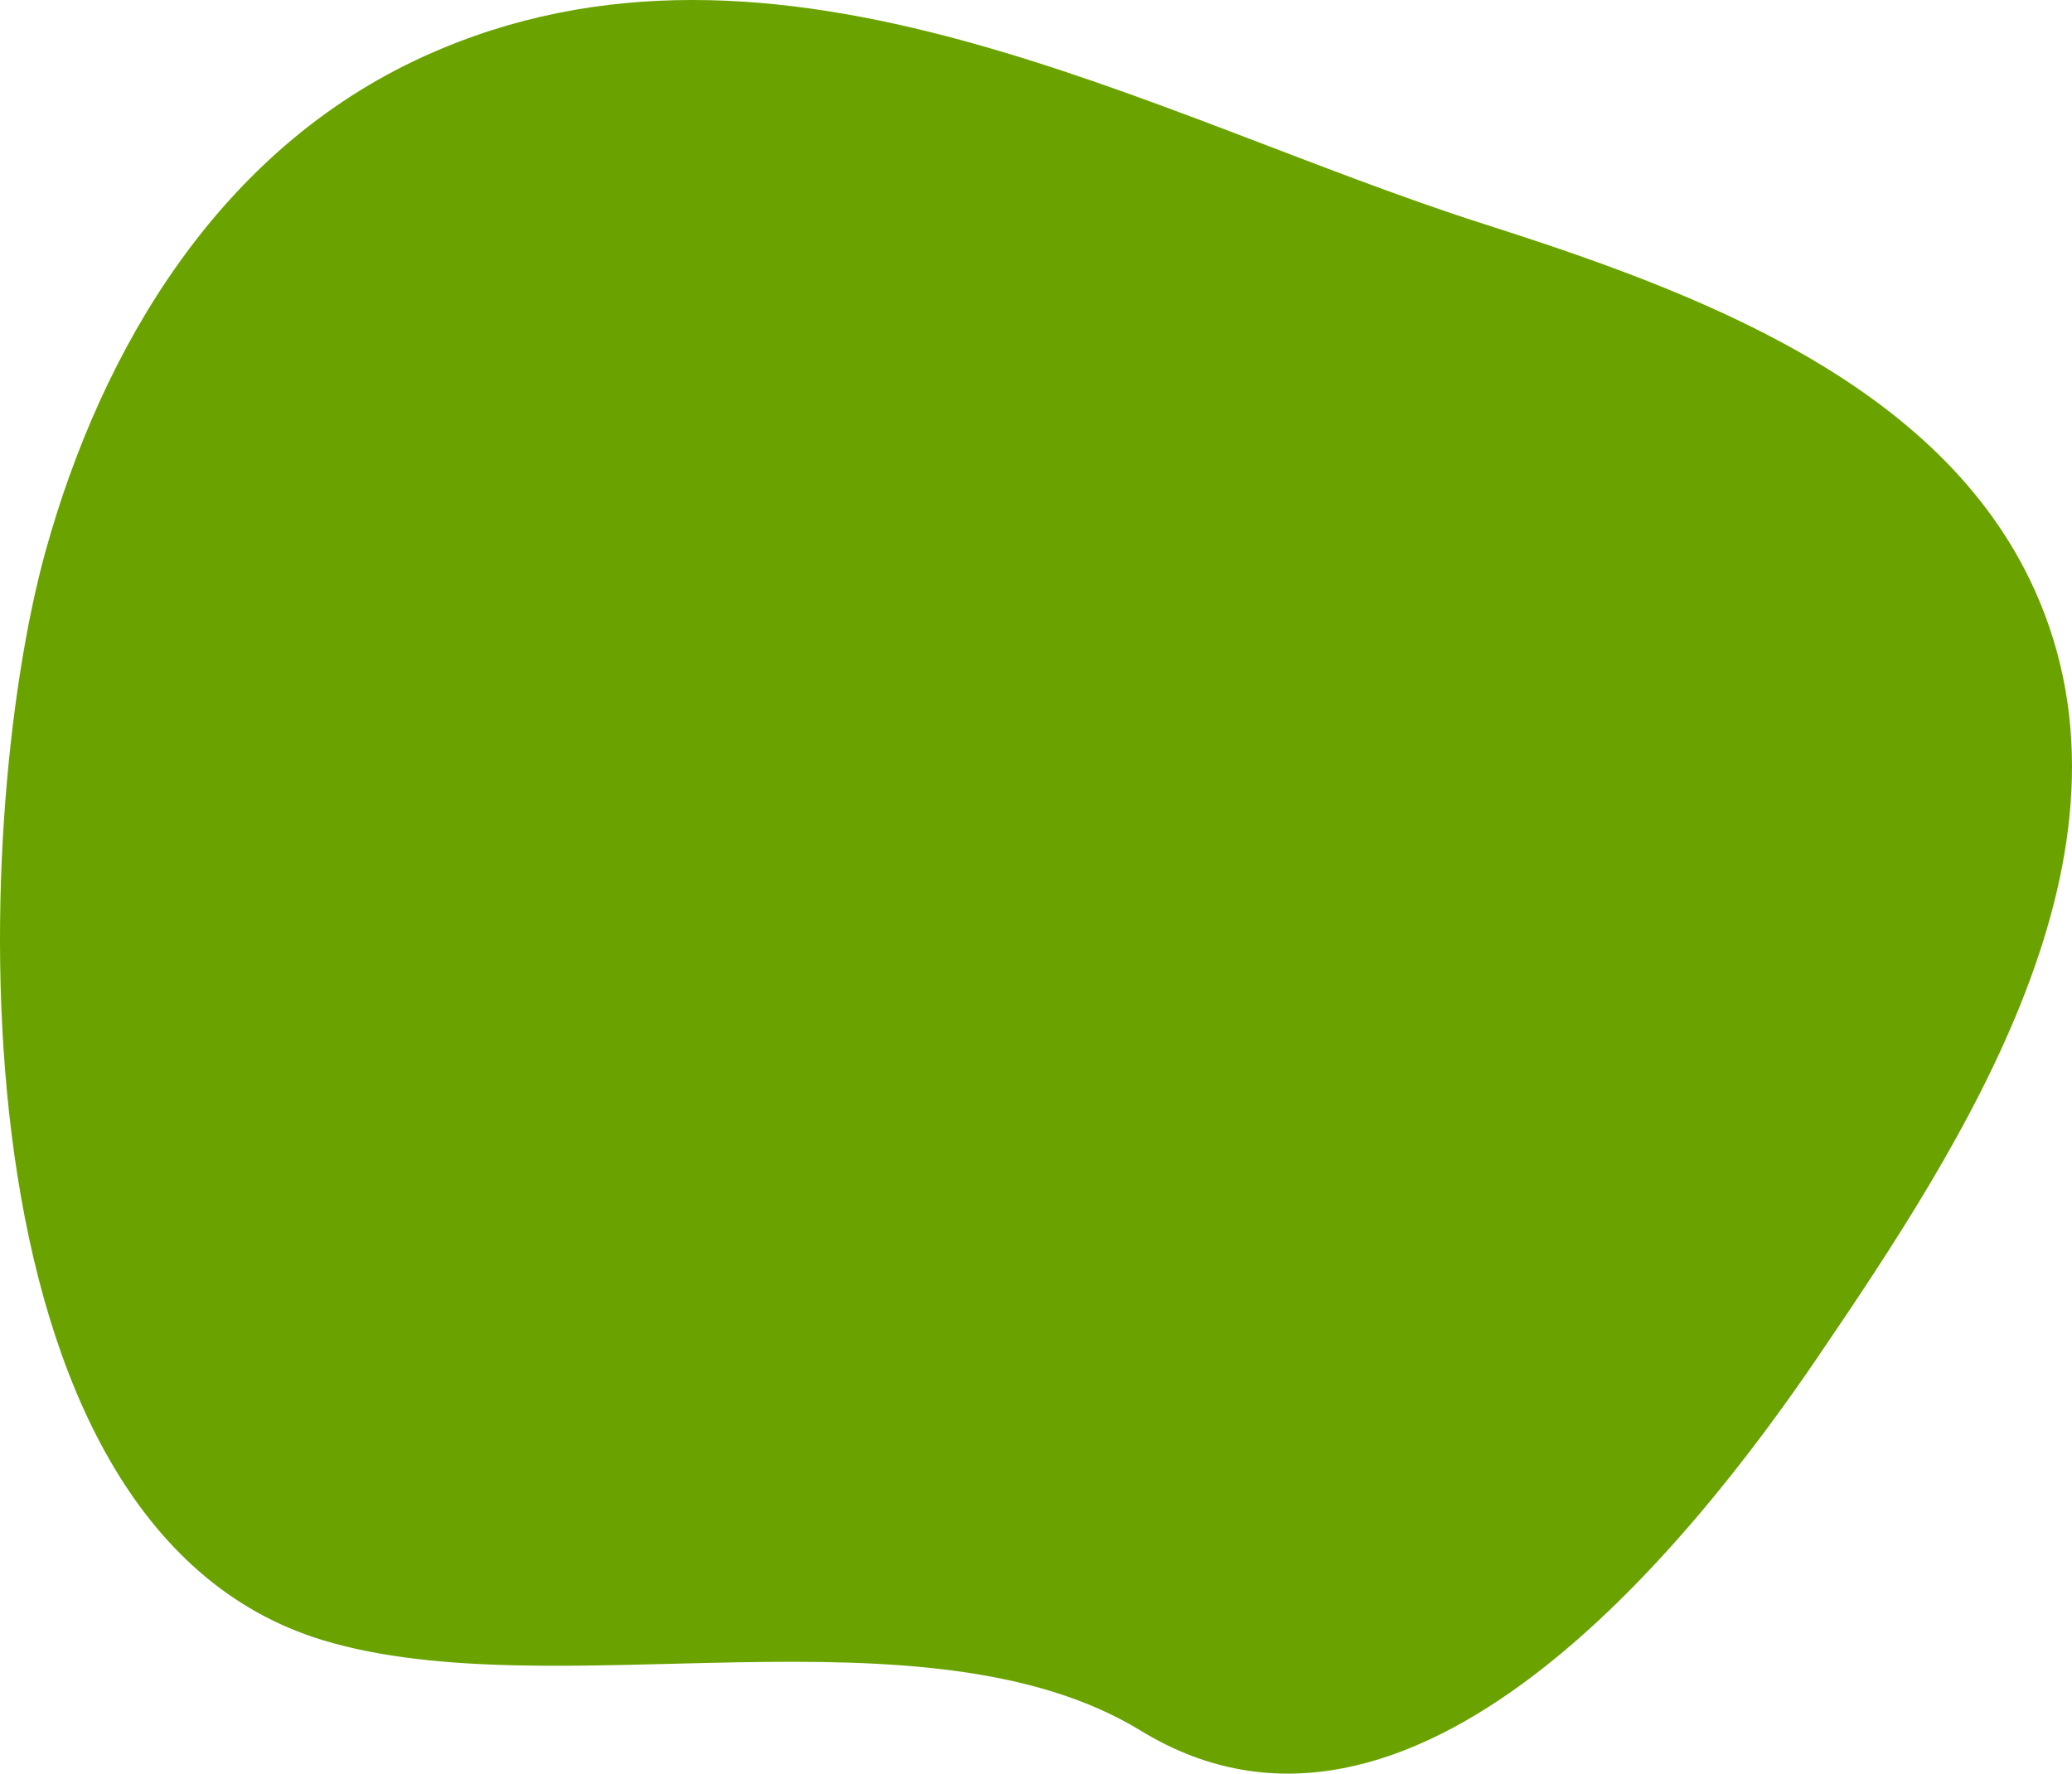
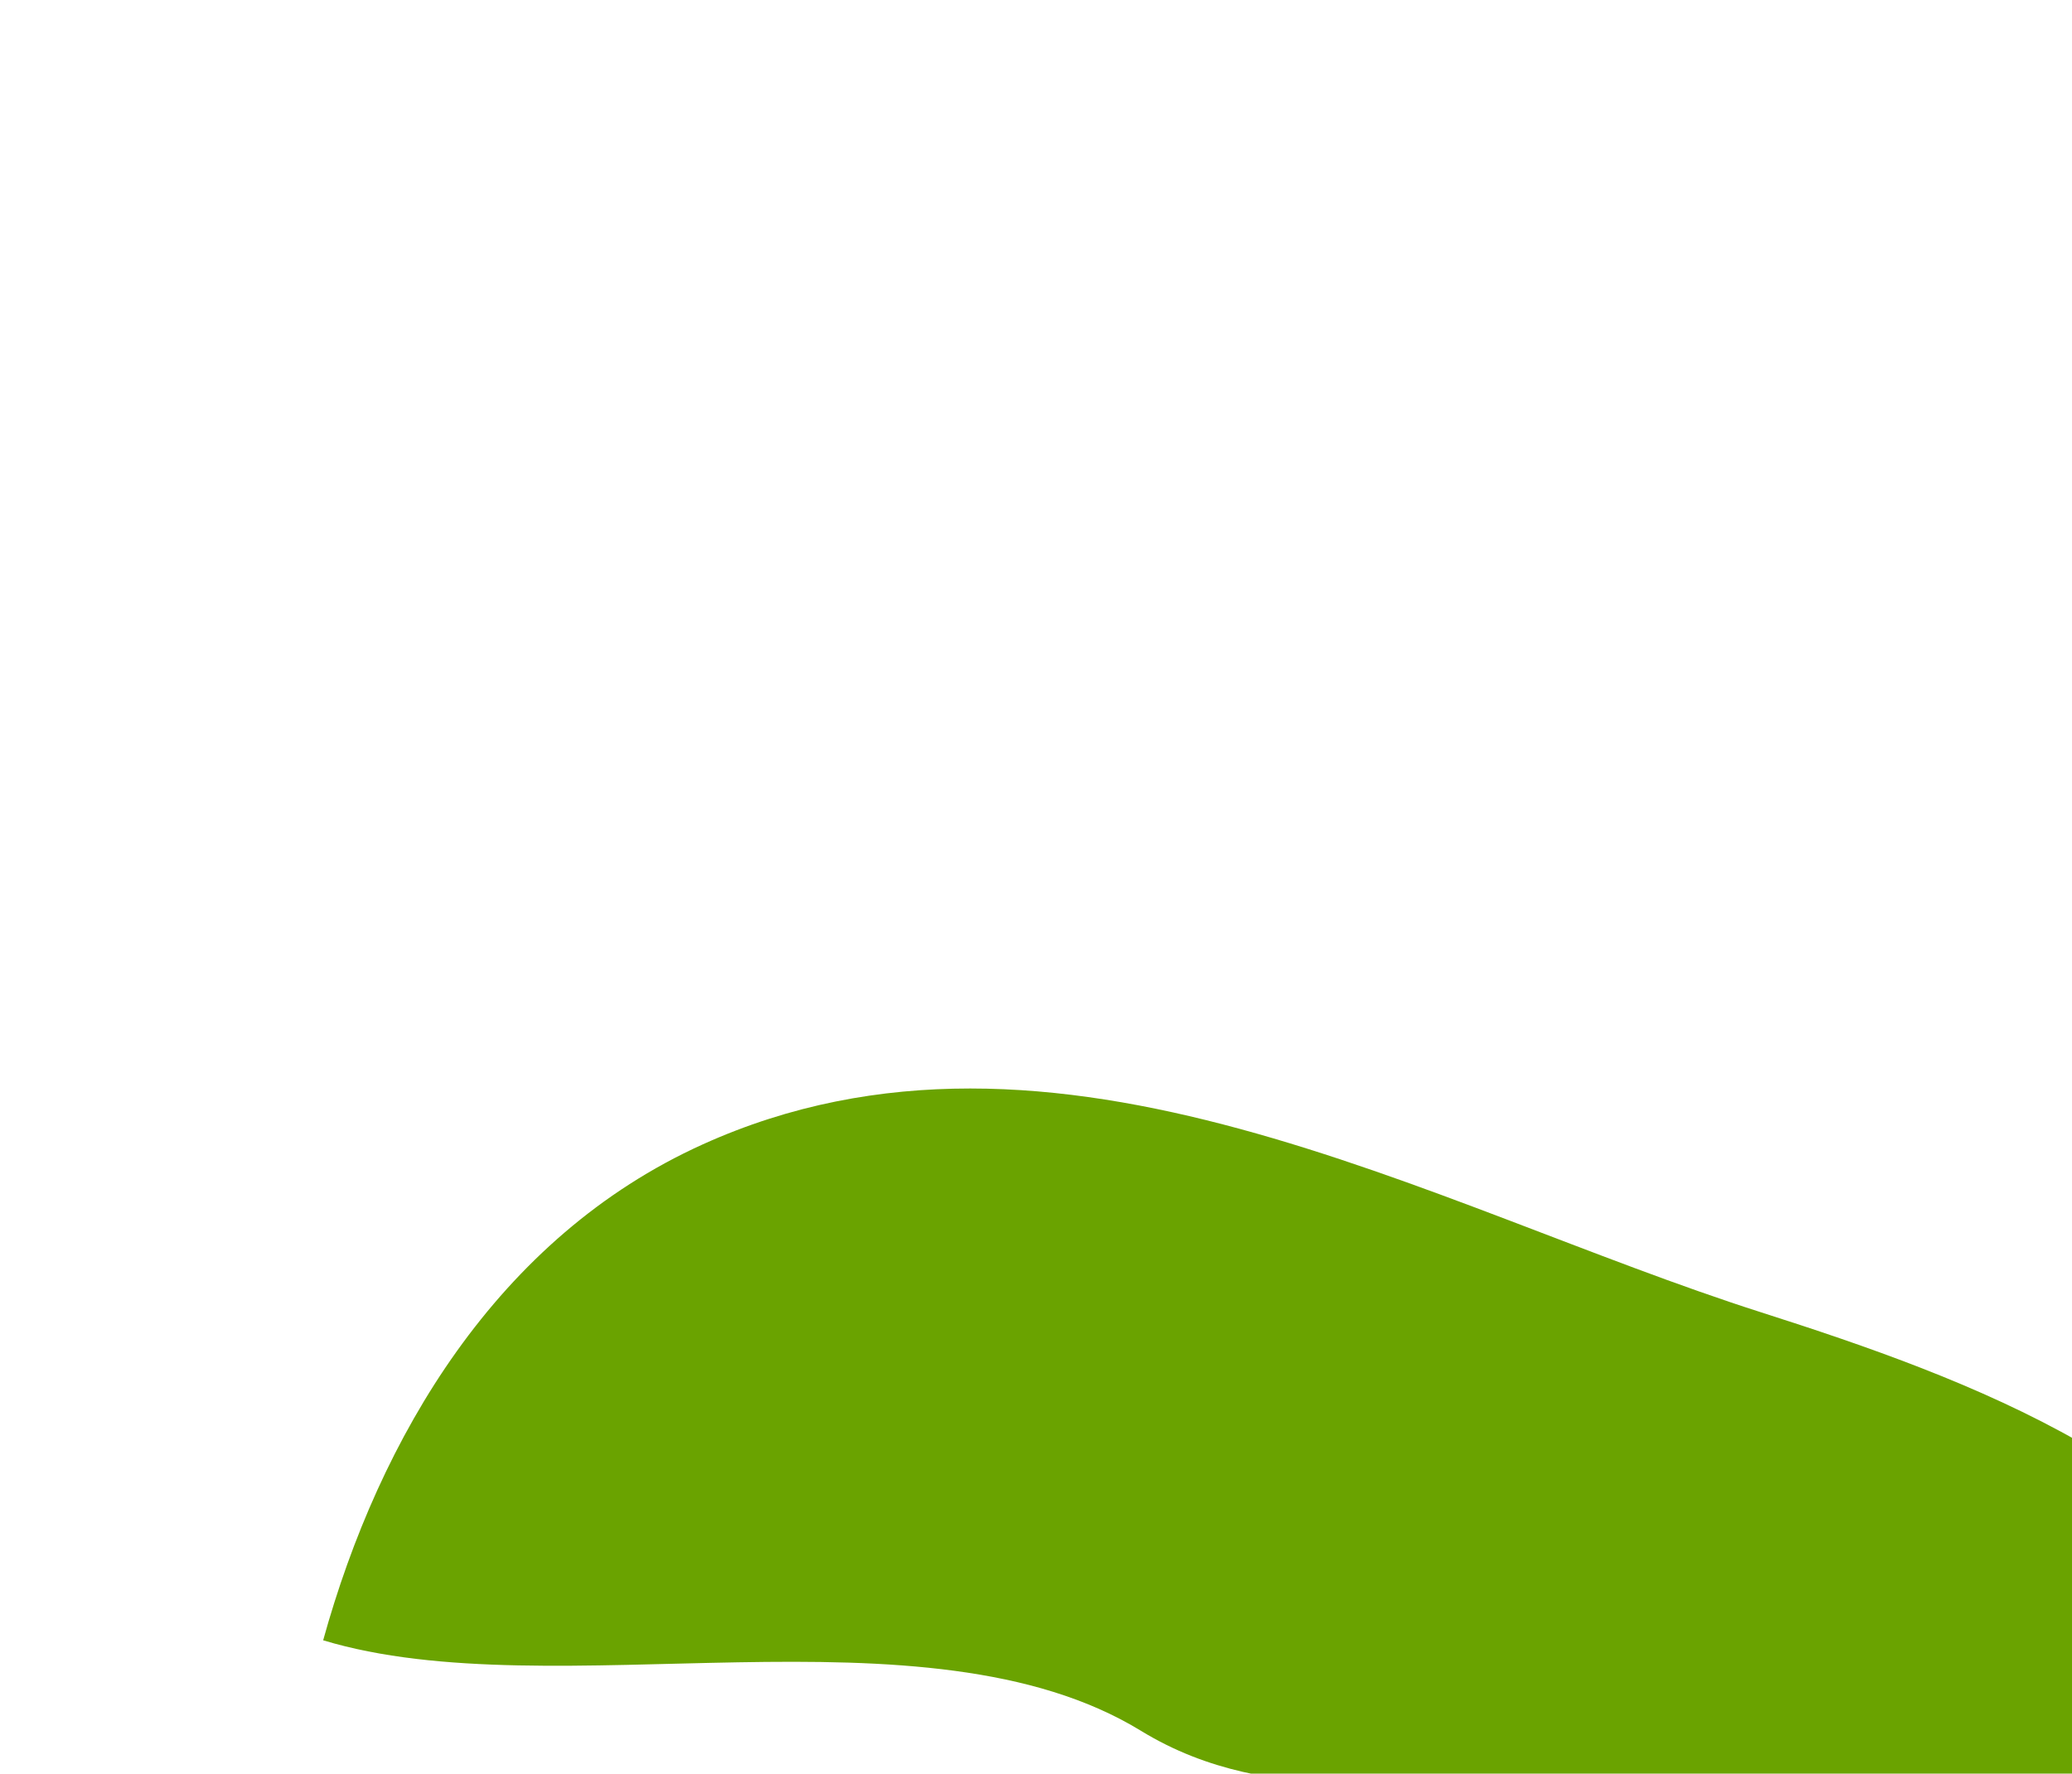
<svg xmlns="http://www.w3.org/2000/svg" viewBox="0 0 628.818 538.408">
-   <path id="Path_1463" d="M346.22,525.382c-65.456-40.02-177.951-6.213-248.147-27.453C-16.641,463.234-9.017,249.842,13.777,167.5c17.065-61.623,52.768-122.3,115.2-150.538,106.948-48.371,220.593,18.82,321.107,50.953,63.54,20.313,138.779,47.806,167.382,111.144,36.086,79.939-21.5,167.724-65.8,232.9C513.5,468.115,428.4,575.649,346.22,525.382" transform="translate(0 0)" style="fill: #6aa300" />
+   <path id="Path_1463" d="M346.22,525.382c-65.456-40.02-177.951-6.213-248.147-27.453c17.065-61.623,52.768-122.3,115.2-150.538,106.948-48.371,220.593,18.82,321.107,50.953,63.54,20.313,138.779,47.806,167.382,111.144,36.086,79.939-21.5,167.724-65.8,232.9C513.5,468.115,428.4,575.649,346.22,525.382" transform="translate(0 0)" style="fill: #6aa300" />
</svg>